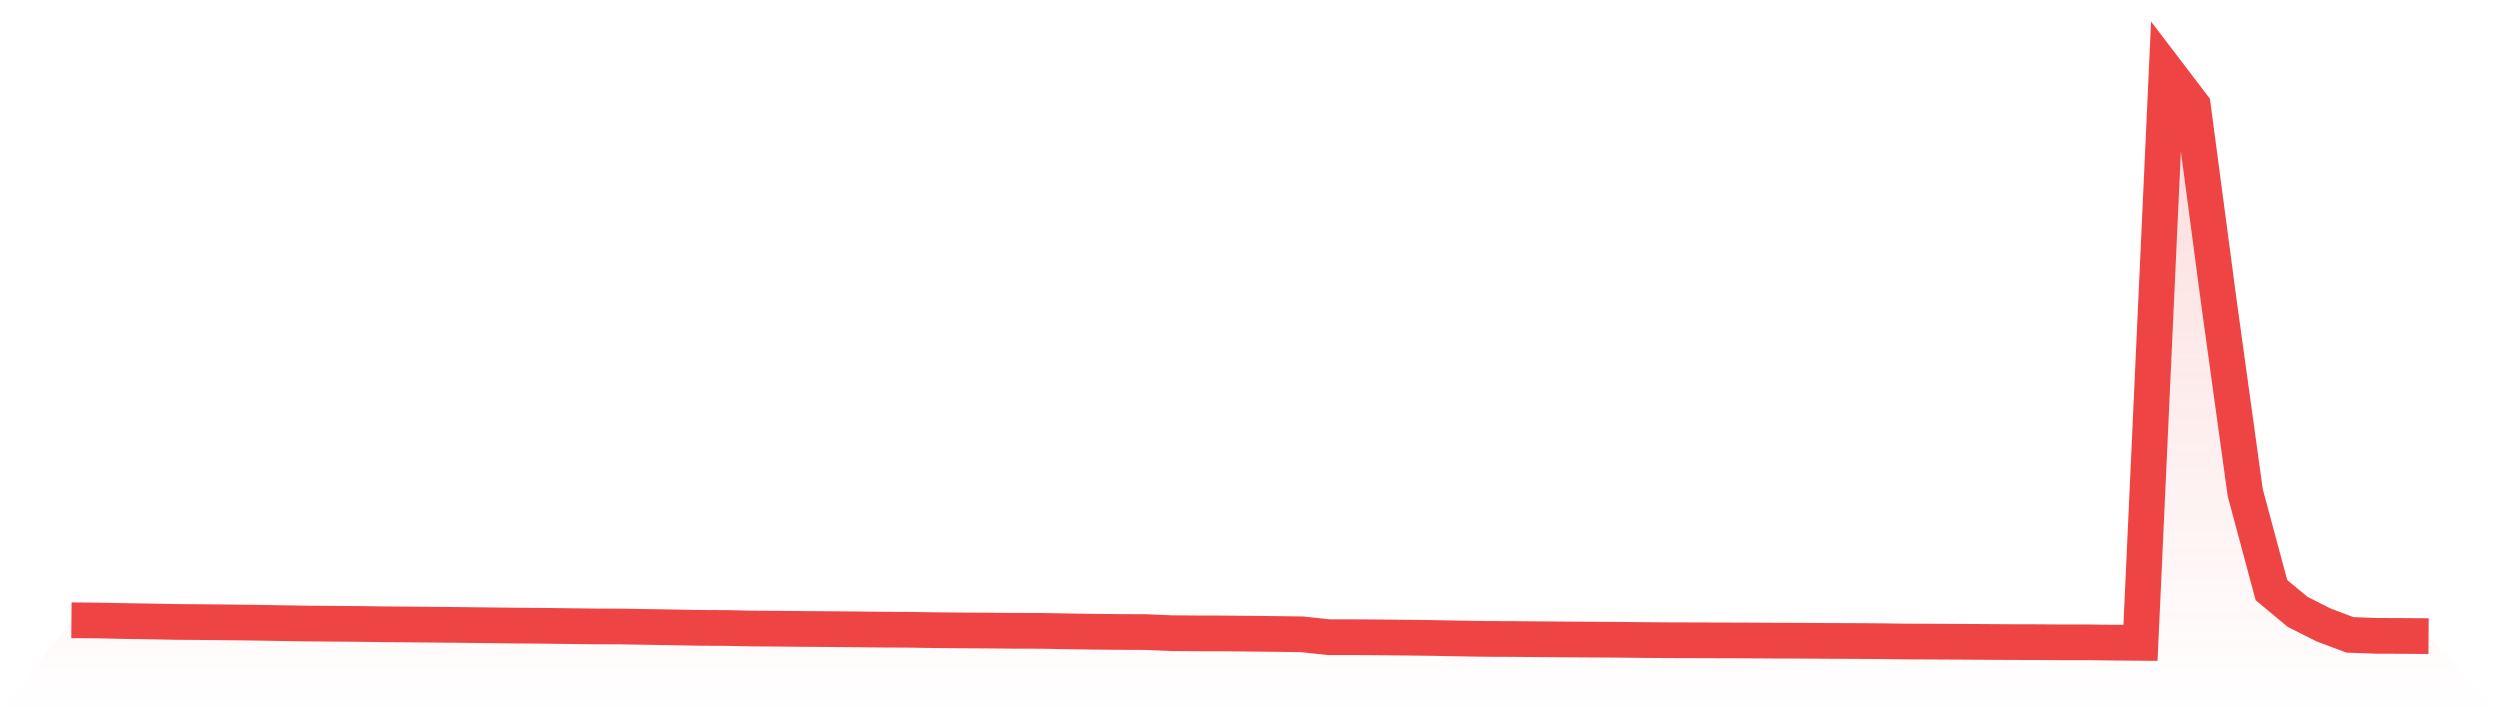
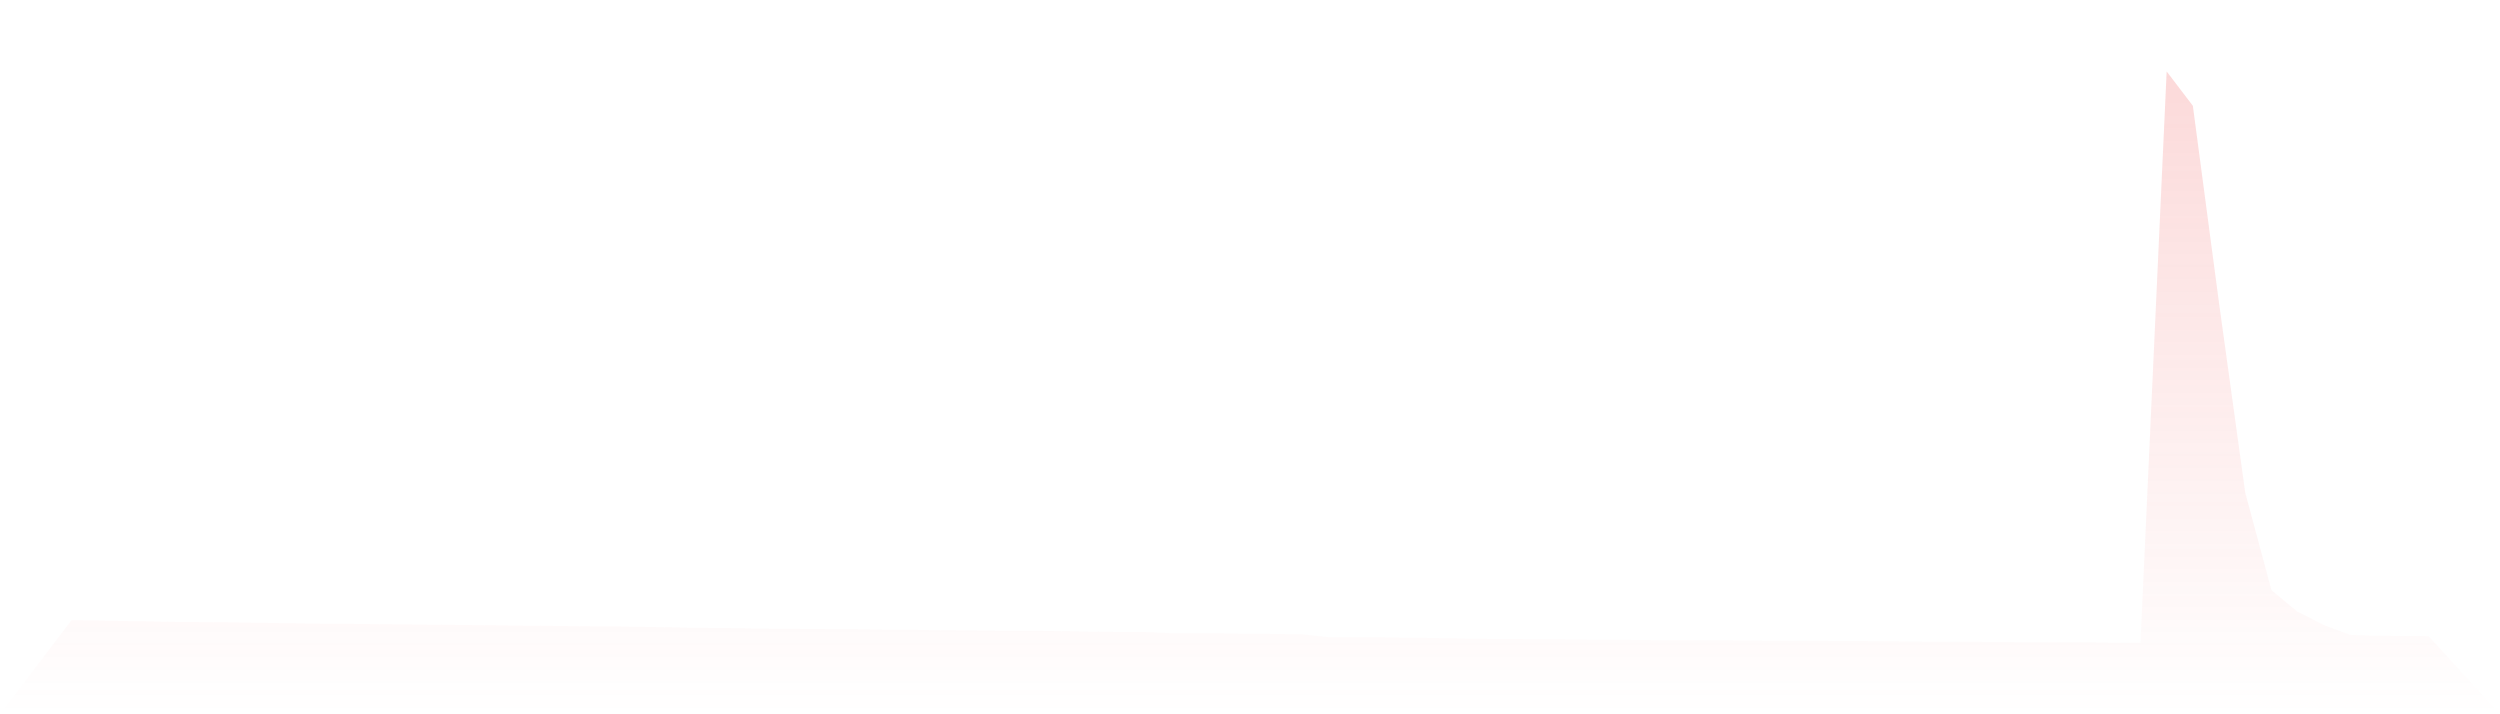
<svg xmlns="http://www.w3.org/2000/svg" viewBox="0 0 140 40">
  <defs>
    <linearGradient id="gradient" x1="0" x2="0" y1="0" y2="1">
      <stop offset="0%" stop-color="#ef4444" stop-opacity="0.2" />
      <stop offset="100%" stop-color="#ef4444" stop-opacity="0" />
    </linearGradient>
  </defs>
  <path d="M4,34.735 L4,34.735 L5.467,34.747 L6.933,34.778 L8.4,34.8 L9.867,34.828 L11.333,34.839 L12.8,34.853 L14.267,34.87 L15.733,34.895 L17.2,34.918 L18.667,34.929 L20.133,34.941 L21.6,34.962 L23.067,34.972 L24.533,34.985 L26,35 L27.467,35.017 L28.933,35.033 L30.4,35.044 L31.867,35.062 L33.333,35.08 L34.8,35.084 L36.267,35.109 L37.733,35.134 L39.2,35.16 L40.667,35.168 L42.133,35.197 L43.6,35.207 L45.067,35.221 L46.533,35.232 L48,35.244 L49.467,35.26 L50.933,35.267 L52.4,35.291 L53.867,35.303 L55.333,35.312 L56.8,35.325 L58.267,35.328 L59.733,35.354 L61.2,35.376 L62.667,35.39 L64.133,35.396 L65.6,35.458 L67.067,35.469 L68.533,35.472 L70,35.486 L71.467,35.502 L72.933,35.523 L74.4,35.682 L75.867,35.683 L77.333,35.694 L78.8,35.708 L80.267,35.727 L81.733,35.755 L83.2,35.778 L84.667,35.784 L86.133,35.797 L87.6,35.808 L89.067,35.817 L90.533,35.826 L92,35.842 L93.467,35.853 L94.933,35.857 L96.4,35.862 L97.867,35.867 L99.333,35.876 L100.8,35.88 L102.267,35.89 L103.733,35.896 L105.2,35.905 L106.667,35.924 L108.133,35.93 L109.6,35.938 L111.067,35.947 L112.533,35.957 L114,35.96 L115.467,35.971 L116.933,35.971 L118.4,35.988 L119.867,36 L121.333,4 L122.8,5.926 L124.267,16.983 L125.733,27.587 L127.2,33.046 L128.667,34.265 L130.133,35.002 L131.6,35.553 L133.067,35.607 L134.533,35.613 L136,35.623 L140,40 L0,40 z" fill="url(#gradient)" />
-   <path d="M4,34.735 L4,34.735 L5.467,34.747 L6.933,34.778 L8.4,34.8 L9.867,34.828 L11.333,34.839 L12.8,34.853 L14.267,34.87 L15.733,34.895 L17.2,34.918 L18.667,34.929 L20.133,34.941 L21.6,34.962 L23.067,34.972 L24.533,34.985 L26,35 L27.467,35.017 L28.933,35.033 L30.4,35.044 L31.867,35.062 L33.333,35.08 L34.8,35.084 L36.267,35.109 L37.733,35.134 L39.2,35.16 L40.667,35.168 L42.133,35.197 L43.6,35.207 L45.067,35.221 L46.533,35.232 L48,35.244 L49.467,35.26 L50.933,35.267 L52.4,35.291 L53.867,35.303 L55.333,35.312 L56.8,35.325 L58.267,35.328 L59.733,35.354 L61.2,35.376 L62.667,35.39 L64.133,35.396 L65.6,35.458 L67.067,35.469 L68.533,35.472 L70,35.486 L71.467,35.502 L72.933,35.523 L74.4,35.682 L75.867,35.683 L77.333,35.694 L78.8,35.708 L80.267,35.727 L81.733,35.755 L83.2,35.778 L84.667,35.784 L86.133,35.797 L87.6,35.808 L89.067,35.817 L90.533,35.826 L92,35.842 L93.467,35.853 L94.933,35.857 L96.4,35.862 L97.867,35.867 L99.333,35.876 L100.8,35.88 L102.267,35.89 L103.733,35.896 L105.2,35.905 L106.667,35.924 L108.133,35.93 L109.6,35.938 L111.067,35.947 L112.533,35.957 L114,35.96 L115.467,35.971 L116.933,35.971 L118.4,35.988 L119.867,36 L121.333,4 L122.8,5.926 L124.267,16.983 L125.733,27.587 L127.2,33.046 L128.667,34.265 L130.133,35.002 L131.6,35.553 L133.067,35.607 L134.533,35.613 L136,35.623" fill="none" stroke="#ef4444" stroke-width="2" />
</svg>